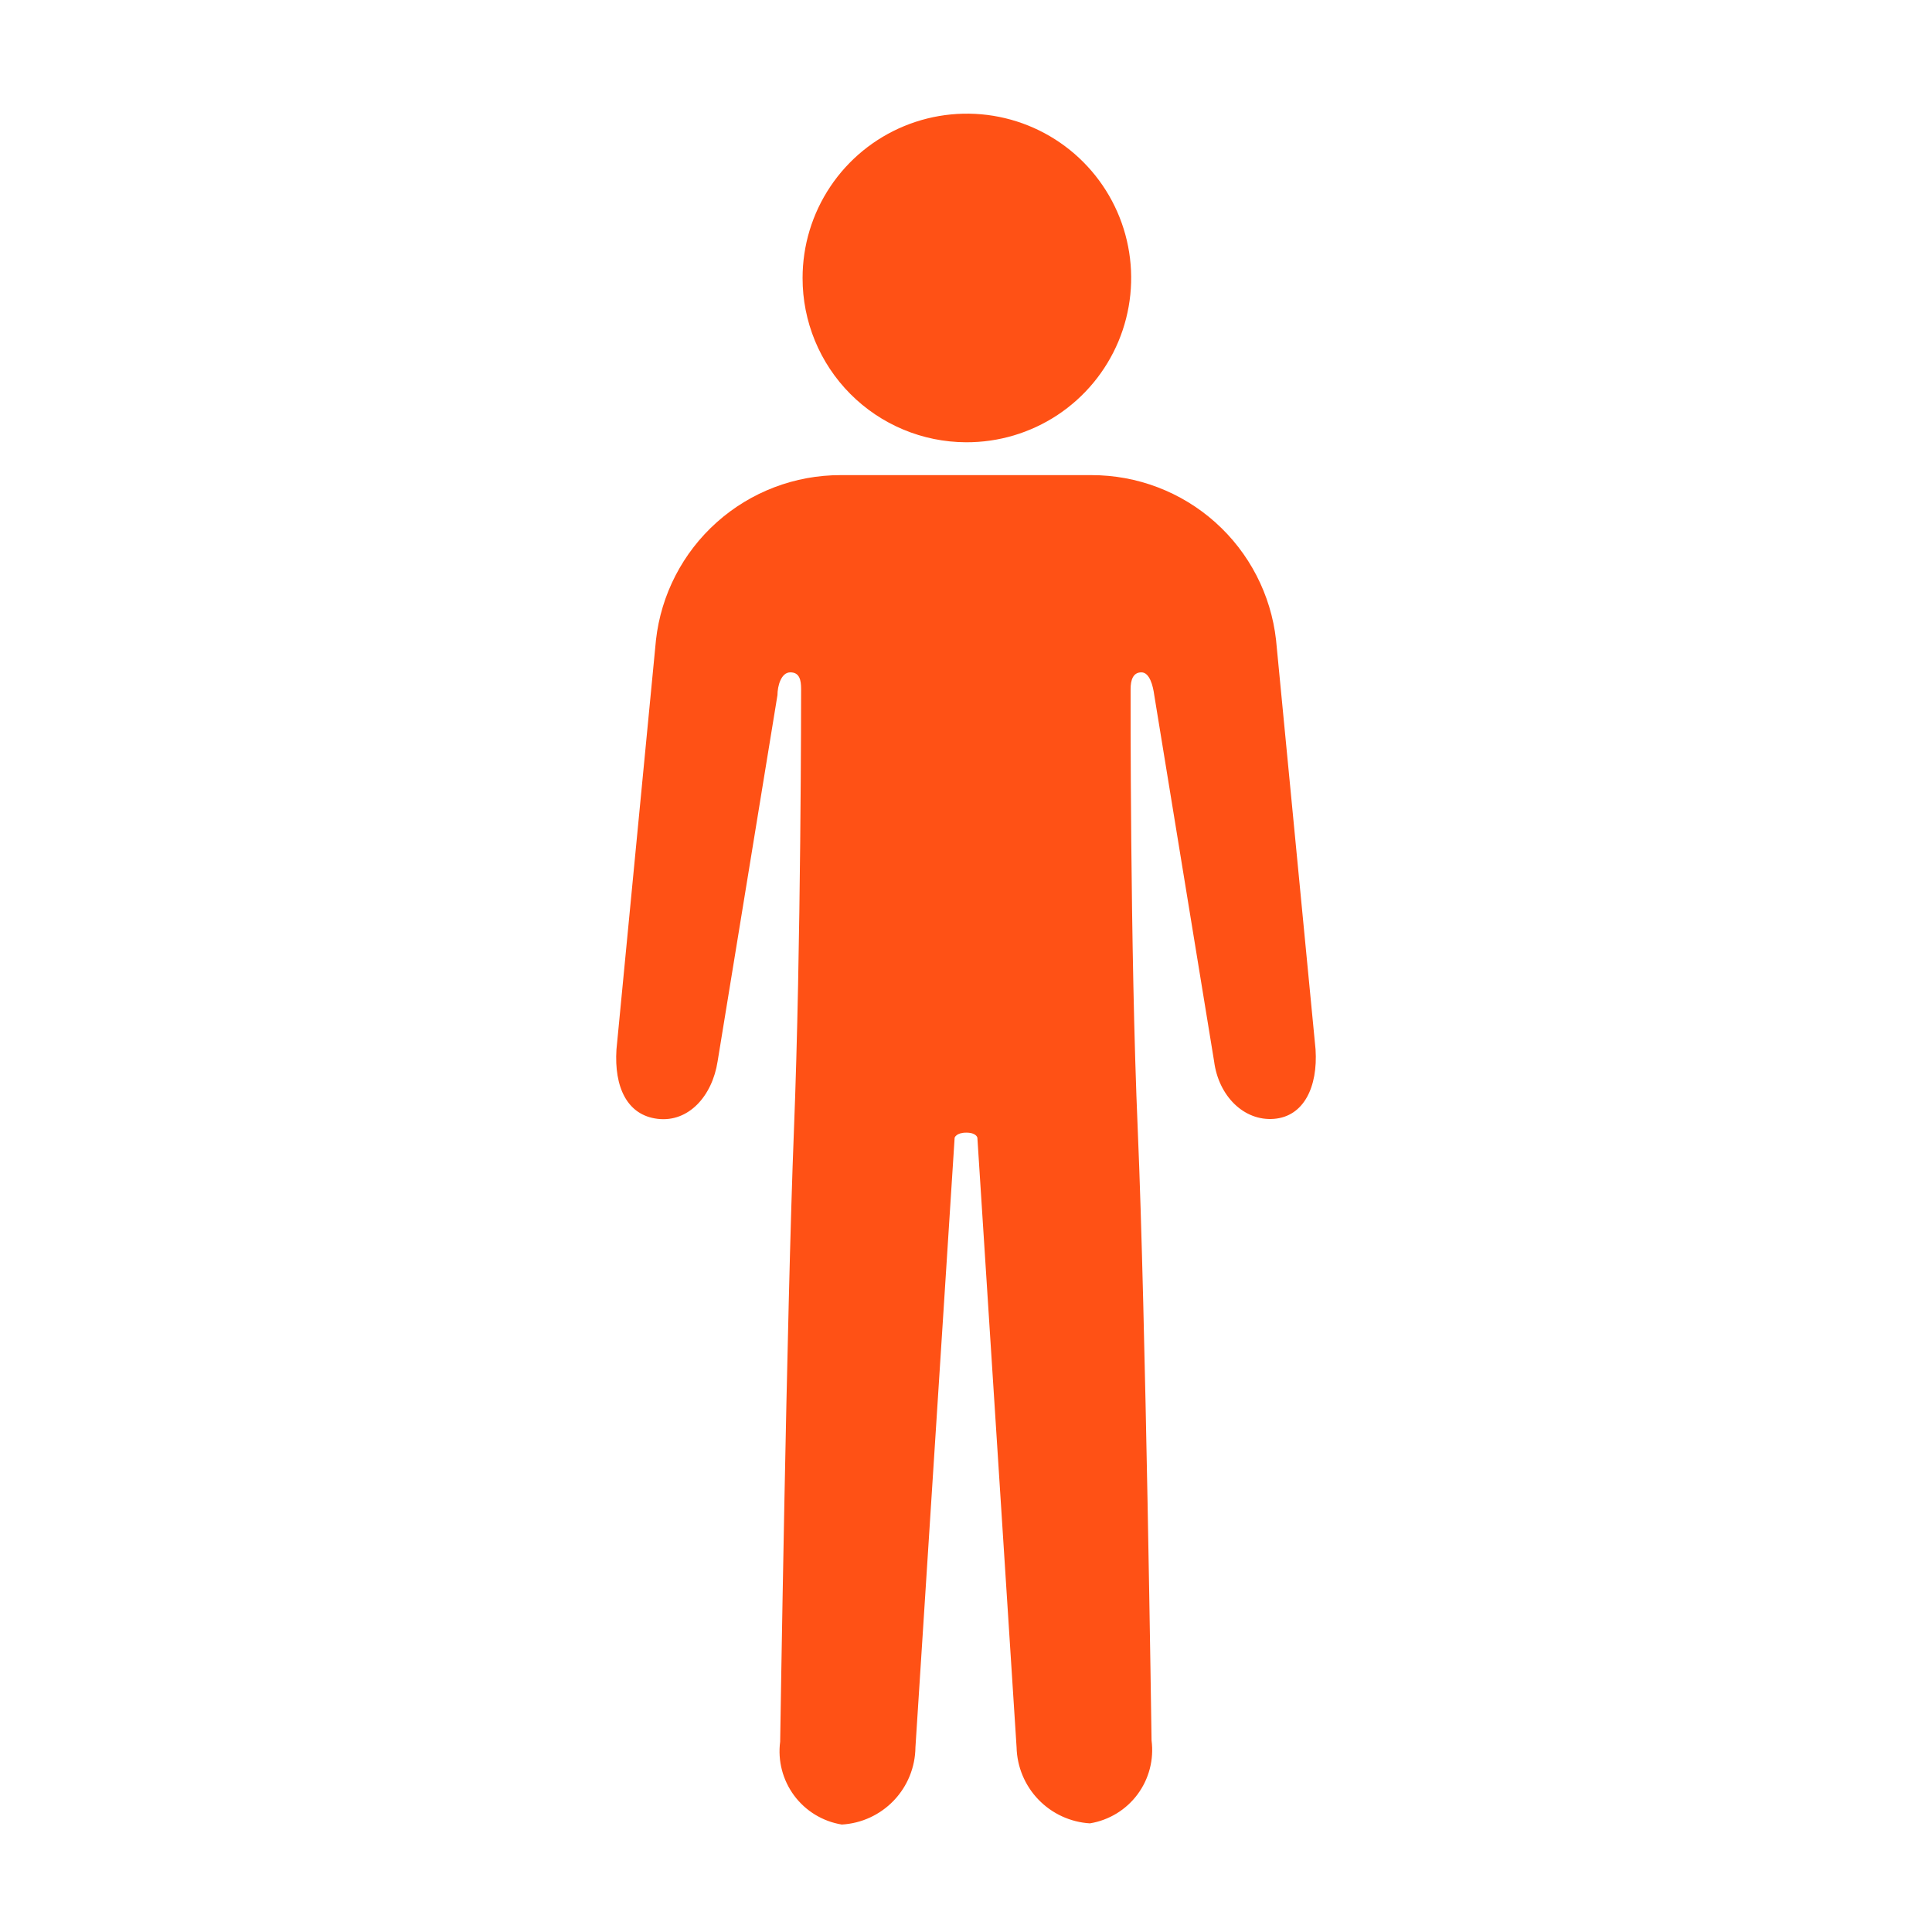
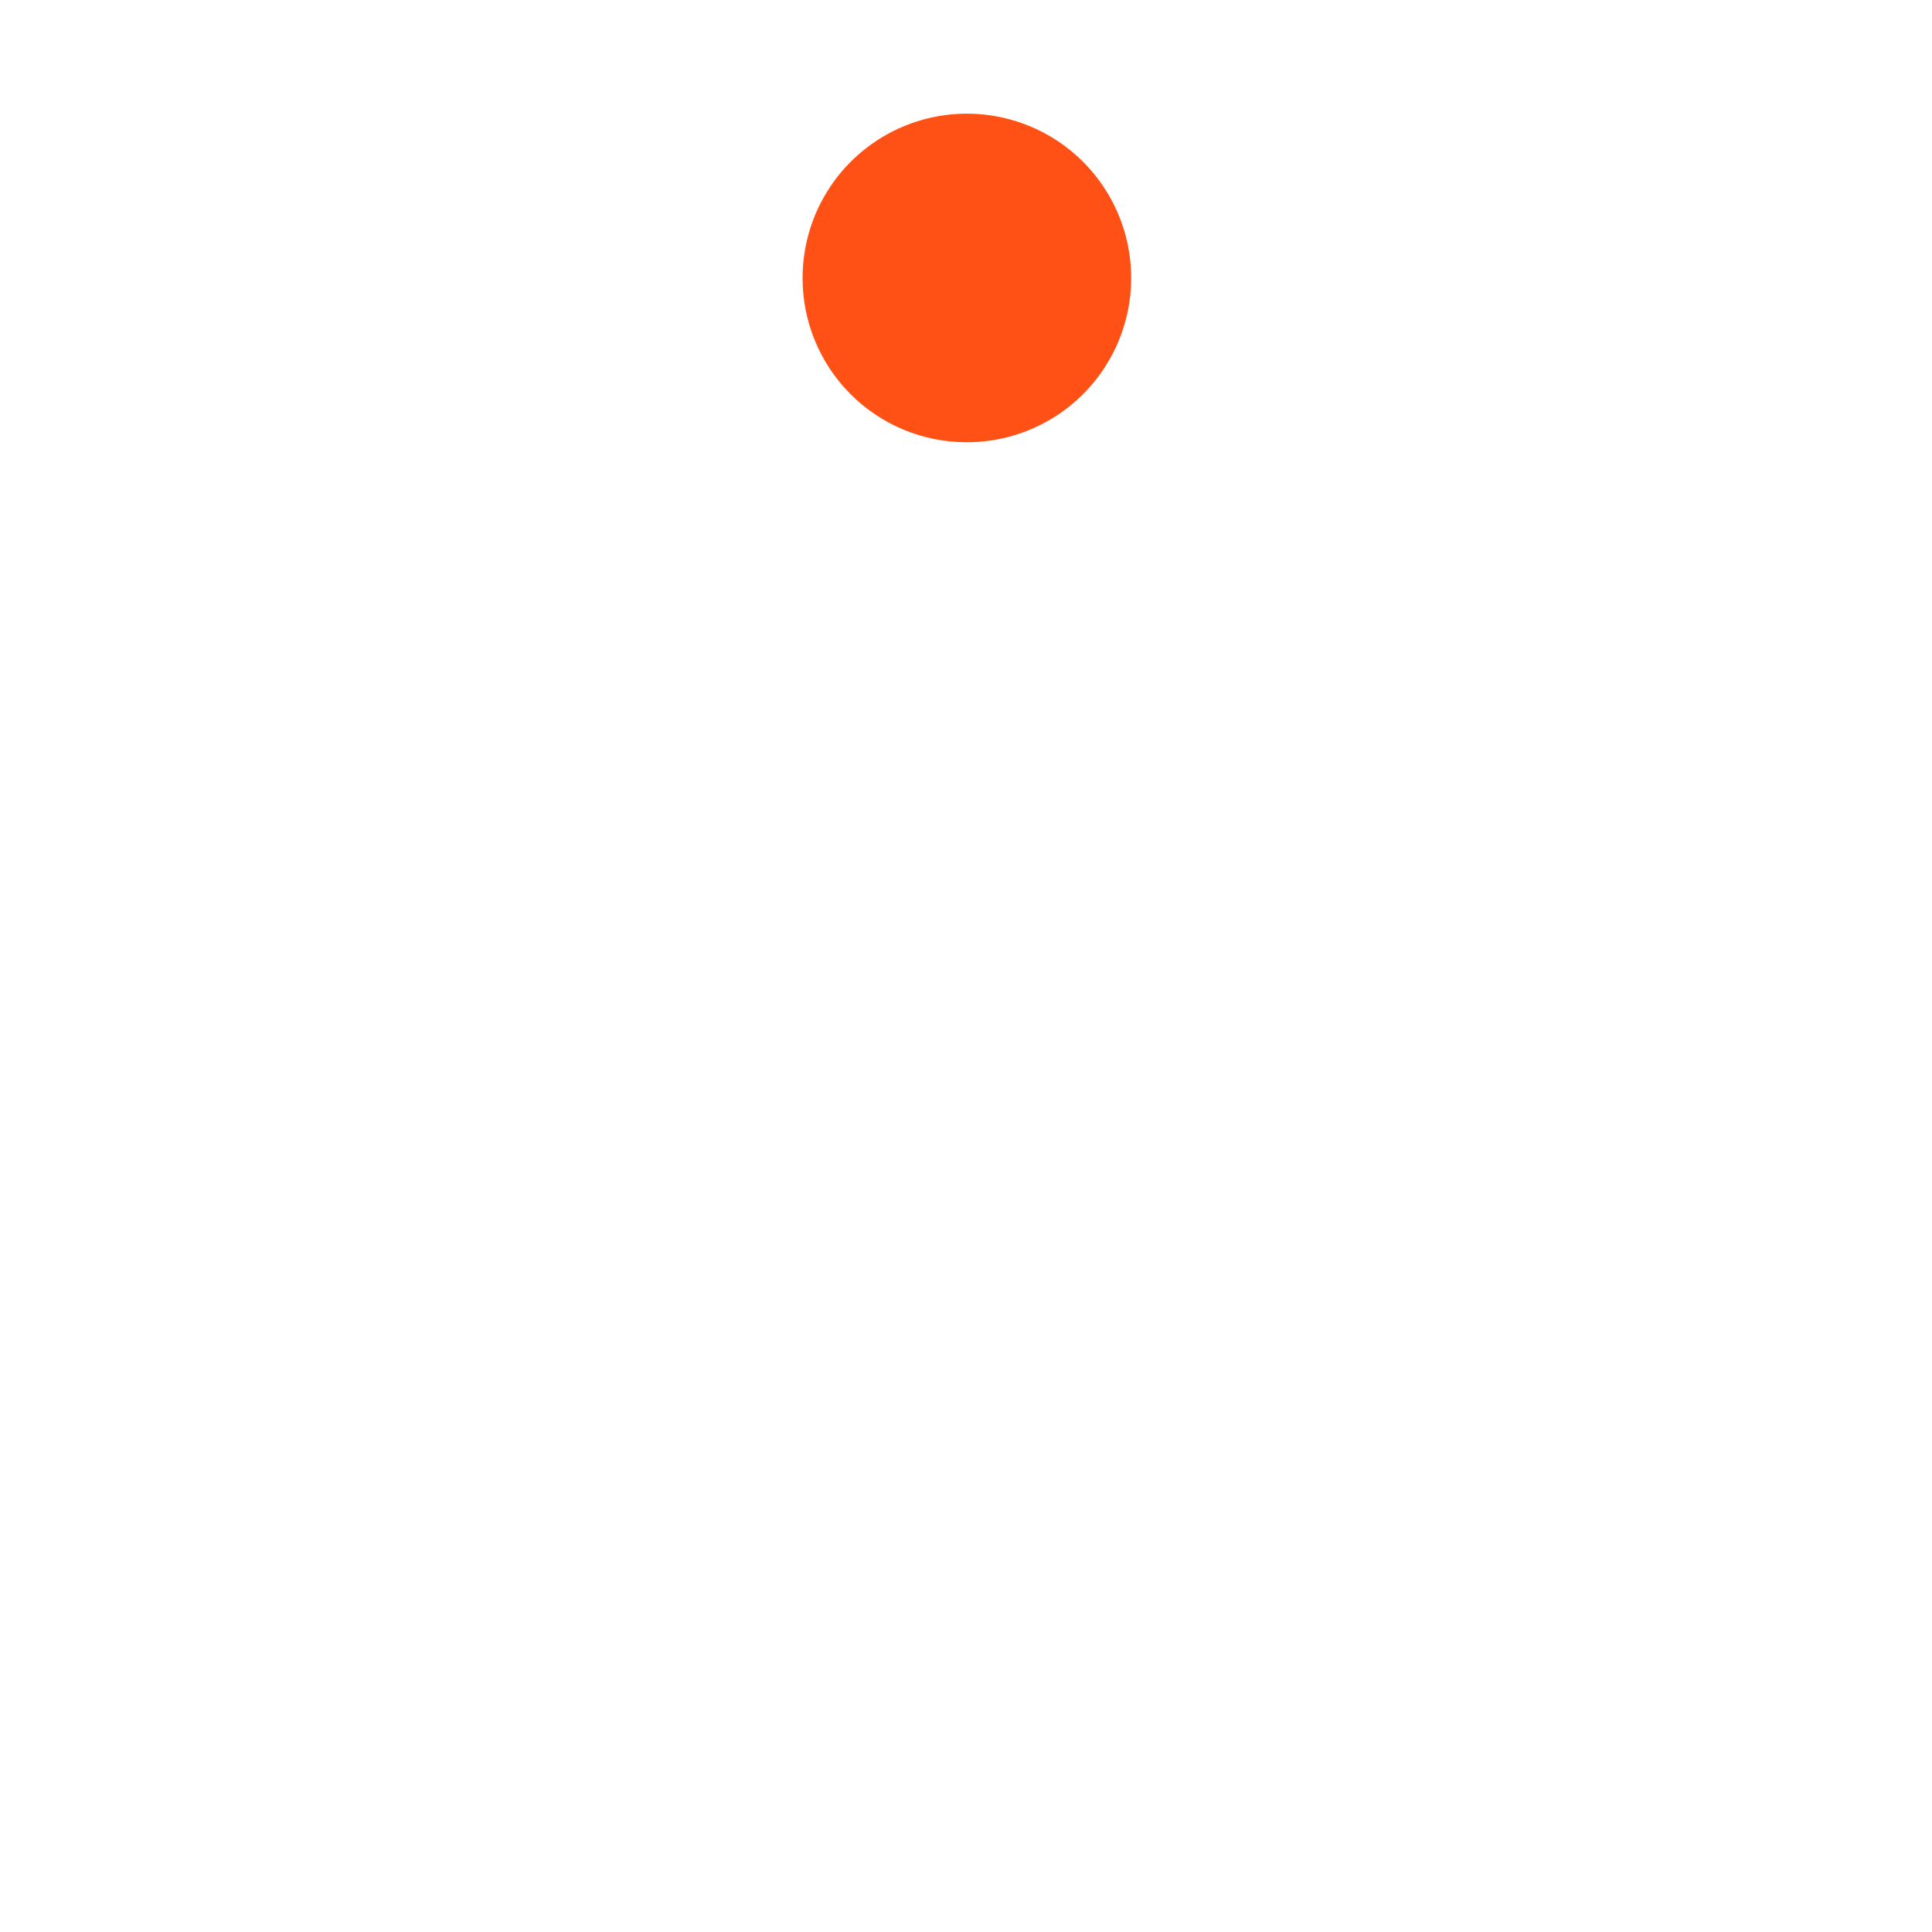
<svg xmlns="http://www.w3.org/2000/svg" width="116" height="116" viewBox="0 0 116 116" fill="none">
  <g id="adult-orange 1">
    <path id="Vector" d="M57.998 26.554C59.952 26.564 61.864 25.995 63.494 24.918C65.123 23.84 66.396 22.303 67.151 20.502C67.906 18.7 68.109 16.715 67.734 14.798C67.36 12.88 66.424 11.118 65.047 9.733C63.669 8.348 61.912 7.403 59.997 7.018C58.082 6.633 56.096 6.825 54.29 7.57C52.484 8.315 50.94 9.579 49.854 11.203C48.767 12.826 48.188 14.736 48.188 16.689C48.183 19.297 49.213 21.801 51.053 23.651C52.892 25.5 55.39 26.544 57.998 26.554Z" fill="#FF5115" />
-     <path id="Vector_2" d="M78.988 63.009L76.616 38.428C76.311 35.703 75.011 33.185 72.965 31.358C70.92 29.532 68.272 28.524 65.529 28.527H50.471C47.729 28.524 45.081 29.532 43.036 31.358C40.99 33.185 39.69 35.703 39.385 38.428L37.013 63.009C36.869 65.255 37.642 66.963 39.493 67.178C41.343 67.394 42.763 65.812 43.086 63.728L46.68 41.734C46.68 41.195 46.896 40.369 47.453 40.369C48.01 40.369 48.1 40.836 48.1 41.375C48.1 41.375 48.1 57.008 47.668 67.879C47.237 78.75 46.842 104.571 46.842 104.571C46.691 105.719 46.994 106.88 47.684 107.81C48.375 108.739 49.401 109.362 50.543 109.548C51.731 109.48 52.848 108.963 53.668 108.103C54.489 107.242 54.952 106.102 54.964 104.913L57.318 68.31C57.318 68.31 57.407 68.005 58.018 68.005C58.629 68.005 58.683 68.31 58.683 68.31L61.037 104.913C61.066 106.086 61.535 107.206 62.35 108.051C63.165 108.896 64.268 109.405 65.439 109.477C66.582 109.29 67.608 108.667 68.298 107.738C68.989 106.809 69.291 105.647 69.141 104.499C69.141 104.499 68.782 78.732 68.314 67.879C67.847 57.026 67.883 41.375 67.883 41.375C67.883 40.836 68.027 40.369 68.53 40.369C69.033 40.369 69.231 41.195 69.303 41.734L72.897 63.728C73.166 65.812 74.693 67.322 76.49 67.178C78.287 67.034 79.132 65.255 78.988 63.009Z" fill="#FF5115" />
  </g>
</svg>